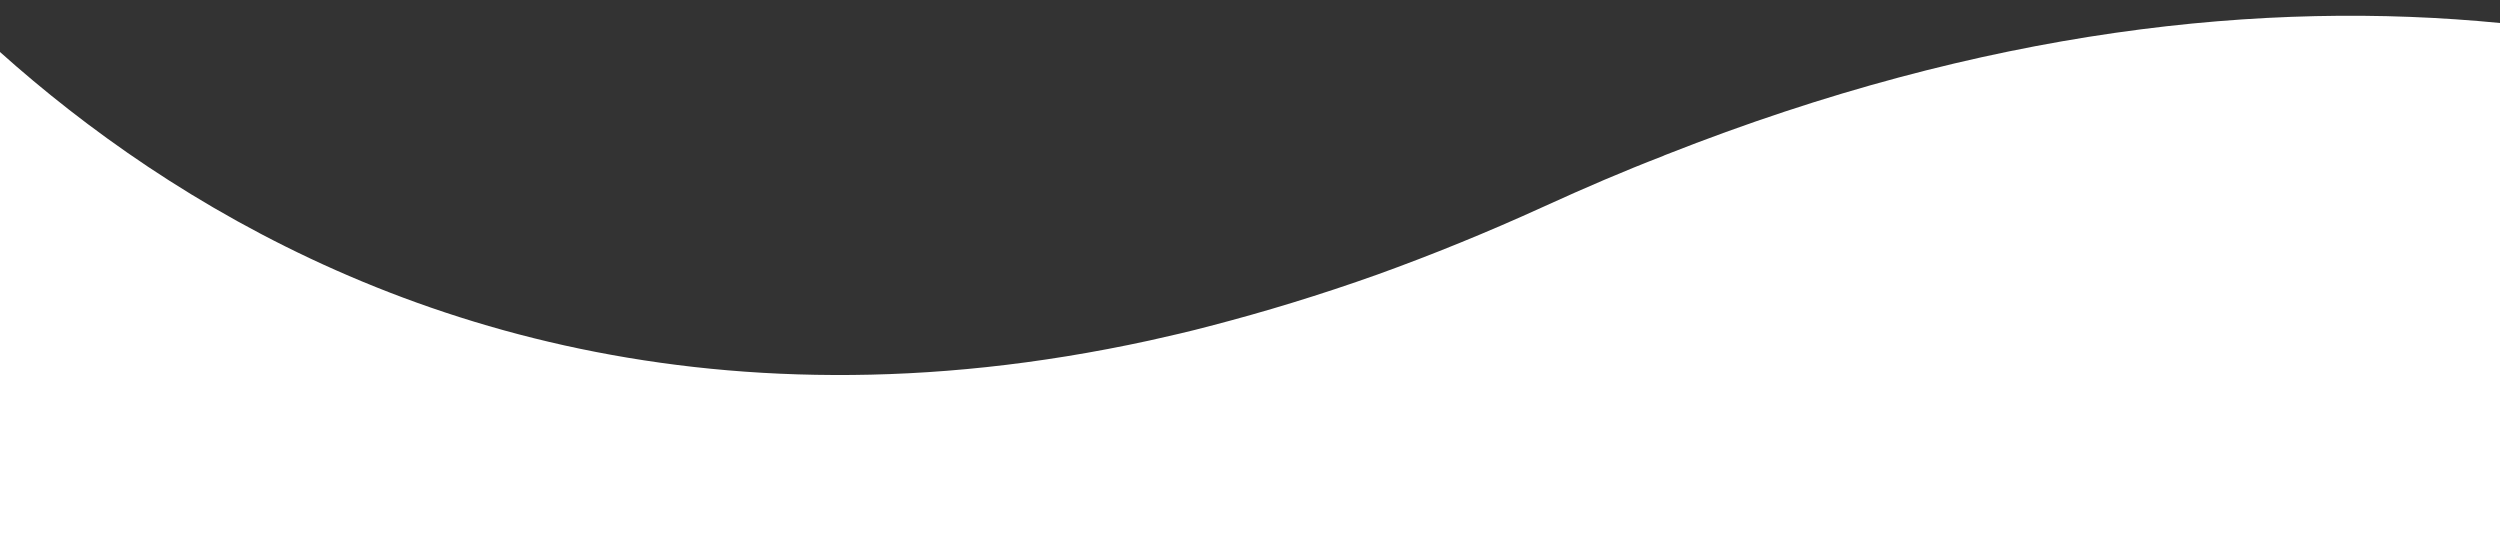
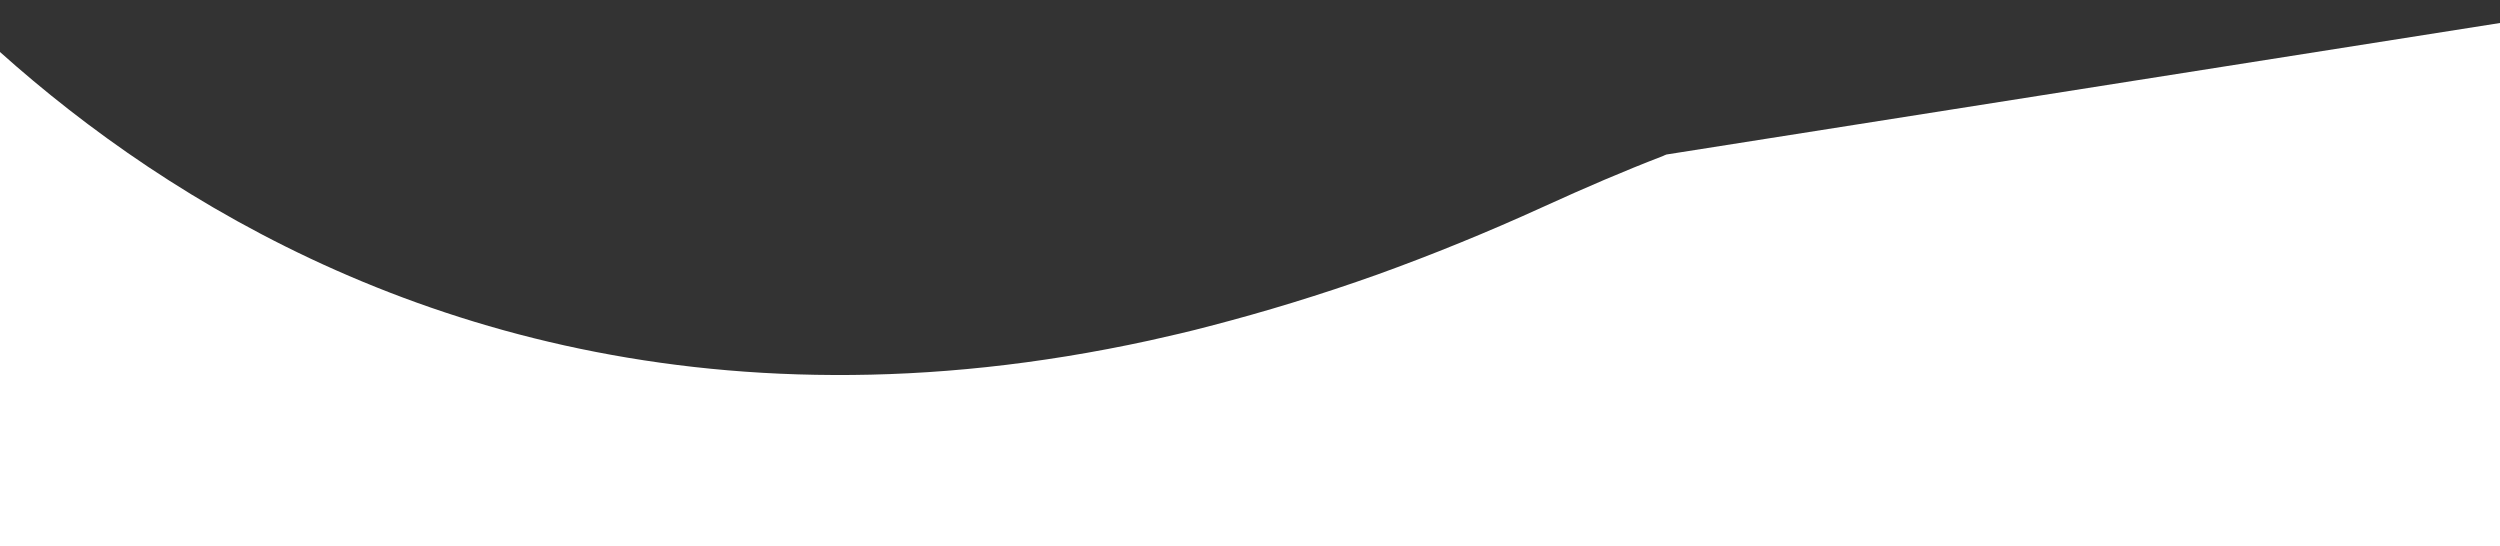
<svg xmlns="http://www.w3.org/2000/svg" fill="#000000" height="109.3" preserveAspectRatio="xMidYMid meet" version="1" viewBox="0.0 193.8 500.0 109.3" width="500" zoomAndPan="magnify">
  <rect x="0.0" y="193.8" width="500.0" height="109.3" fill="#333333" stroke="none" />
  <g id="change1_1">
-     <path d="M500,198.4v104.7H0v-98.9c34.2,30.6,89.5,64.3,166.7,64.6c19.7,0.1,40.7-2,63.2-6.9c4-0.9,8-1.8,12.1-2.9 c10.8-2.8,22-6.2,33.5-10.3c10.8-3.9,21.9-8.4,33.3-13.6c8.1-3.7,16-7.1,23.8-10.1c0.2-0.1,0.4-0.2,0.7-0.3 C397.2,199.5,453,193.8,500,198.4z" fill="#ffffff" />
+     <path d="M500,198.4v104.7H0v-98.9c34.2,30.6,89.5,64.3,166.7,64.6c19.7,0.1,40.7-2,63.2-6.9c4-0.9,8-1.8,12.1-2.9 c10.8-2.8,22-6.2,33.5-10.3c10.8-3.9,21.9-8.4,33.3-13.6c8.1-3.7,16-7.1,23.8-10.1c0.2-0.1,0.4-0.2,0.7-0.3 z" fill="#ffffff" />
  </g>
</svg>